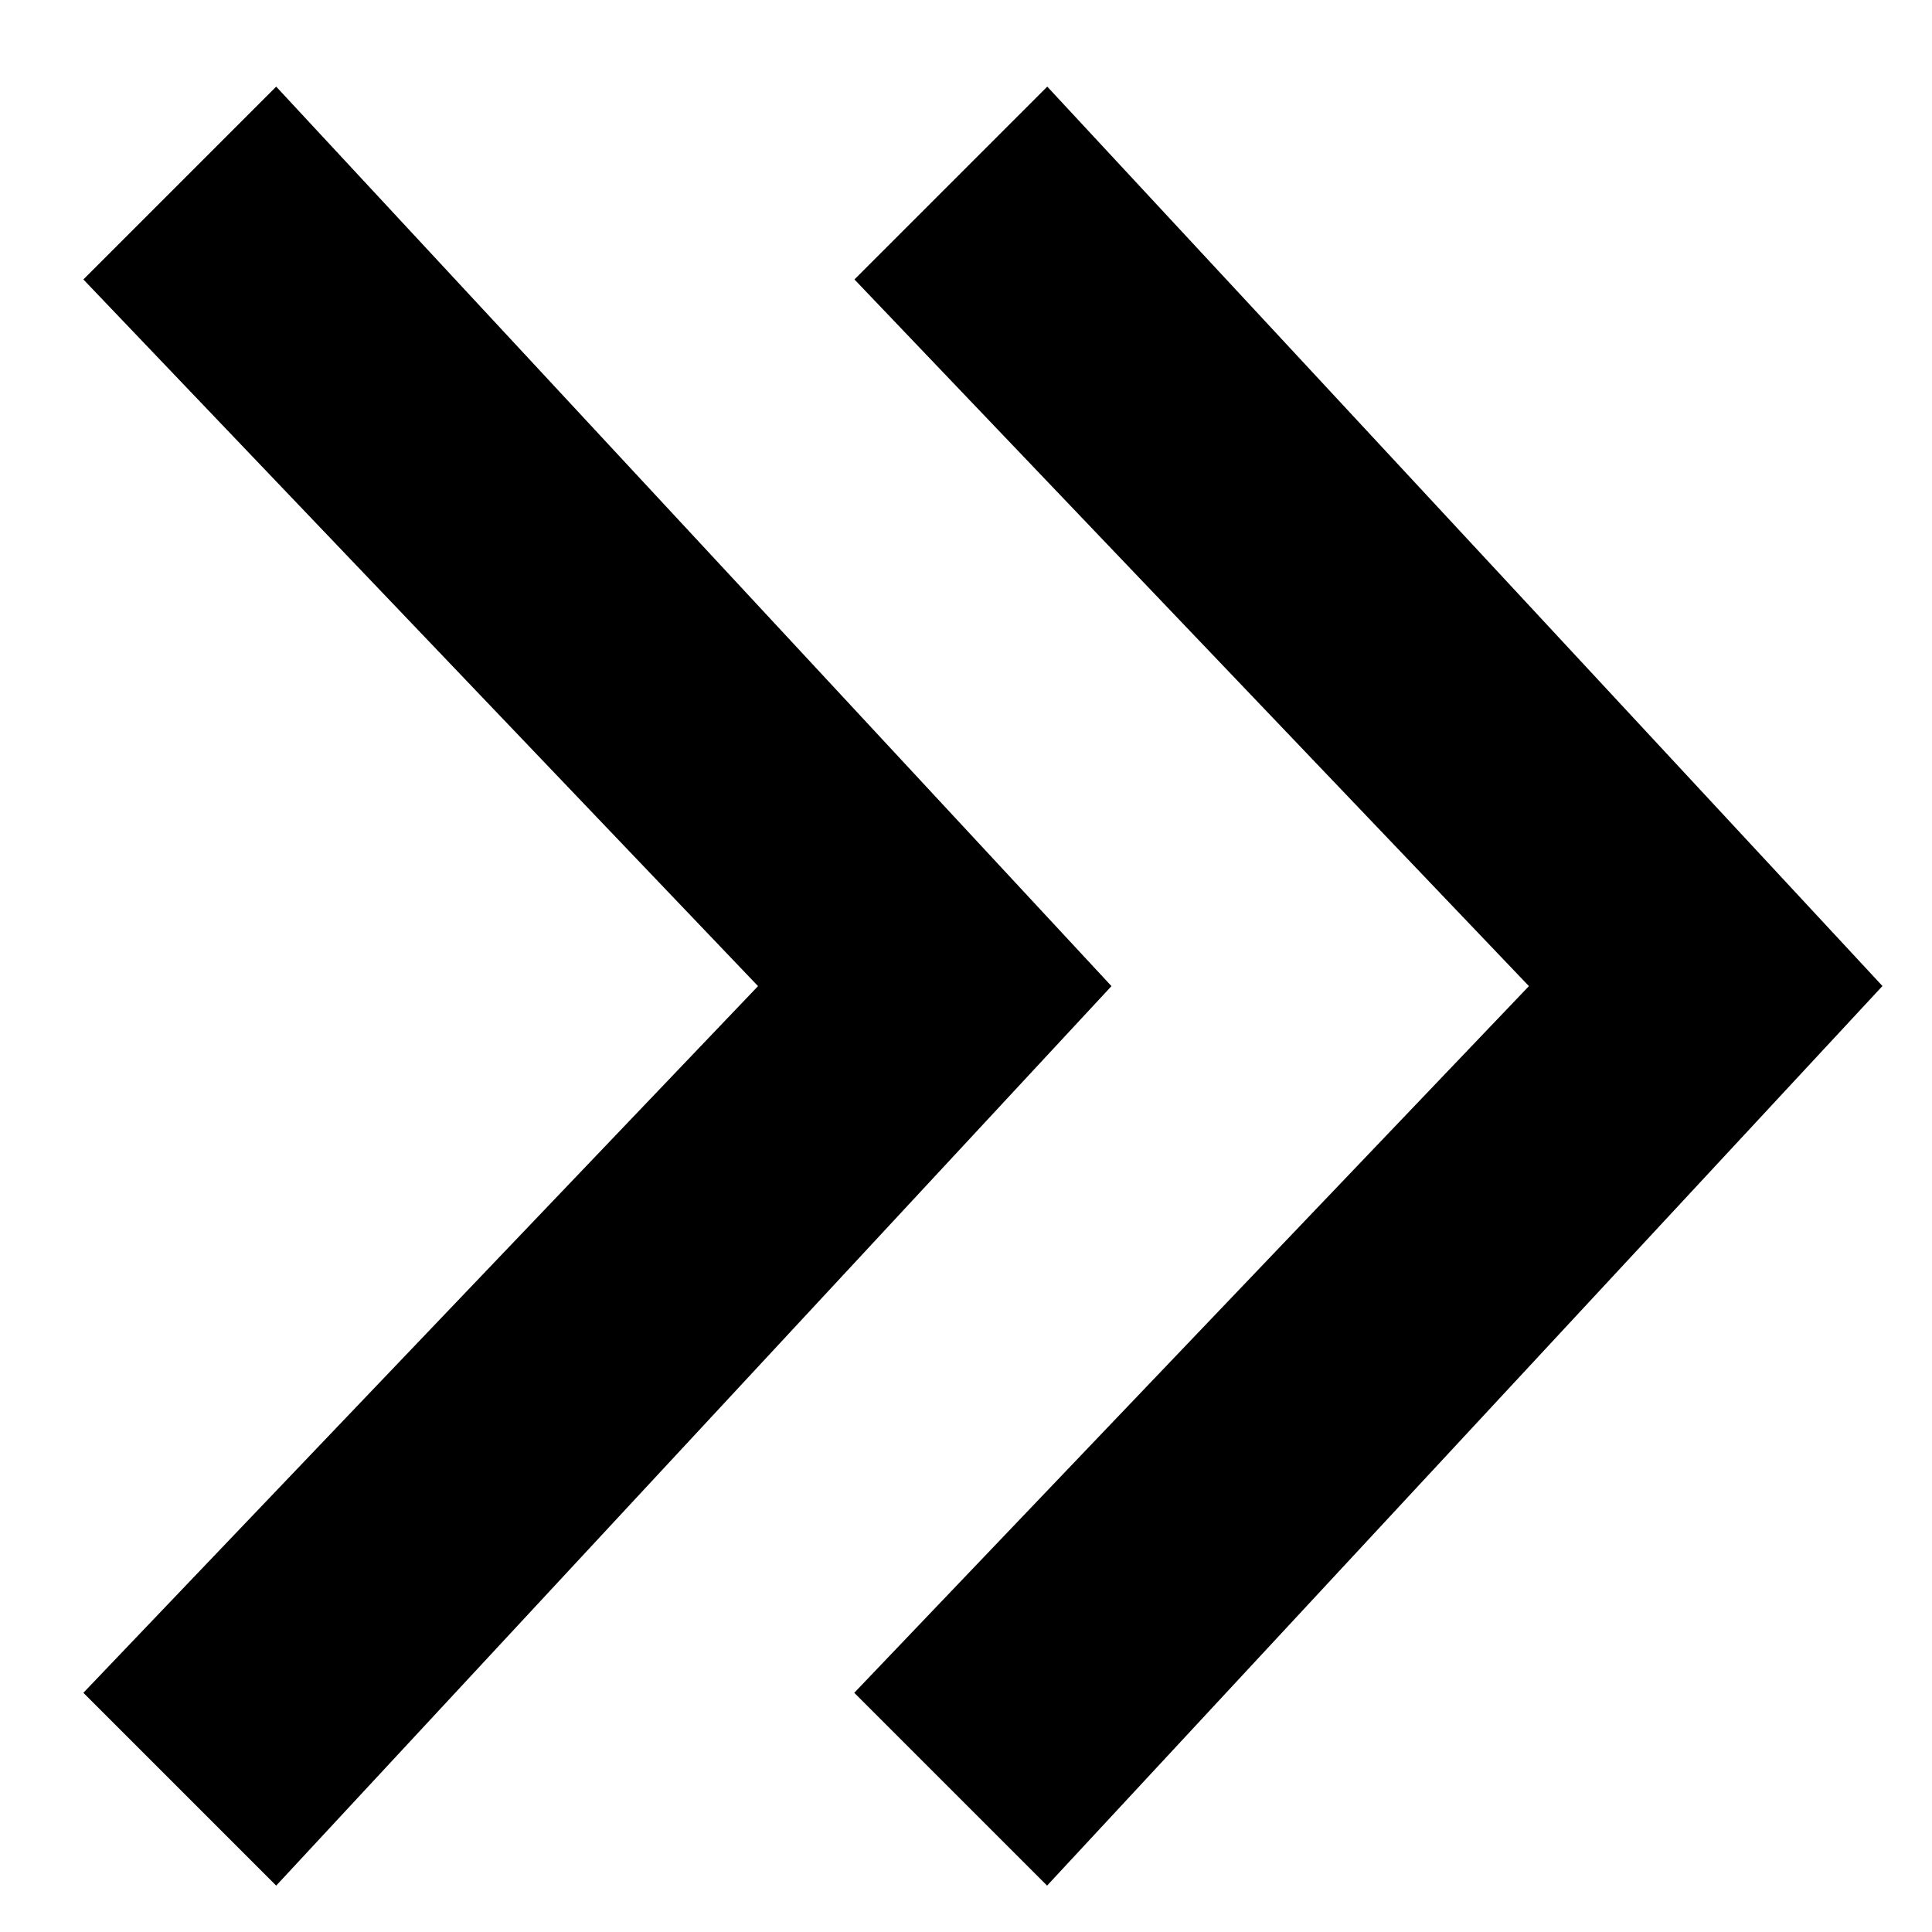
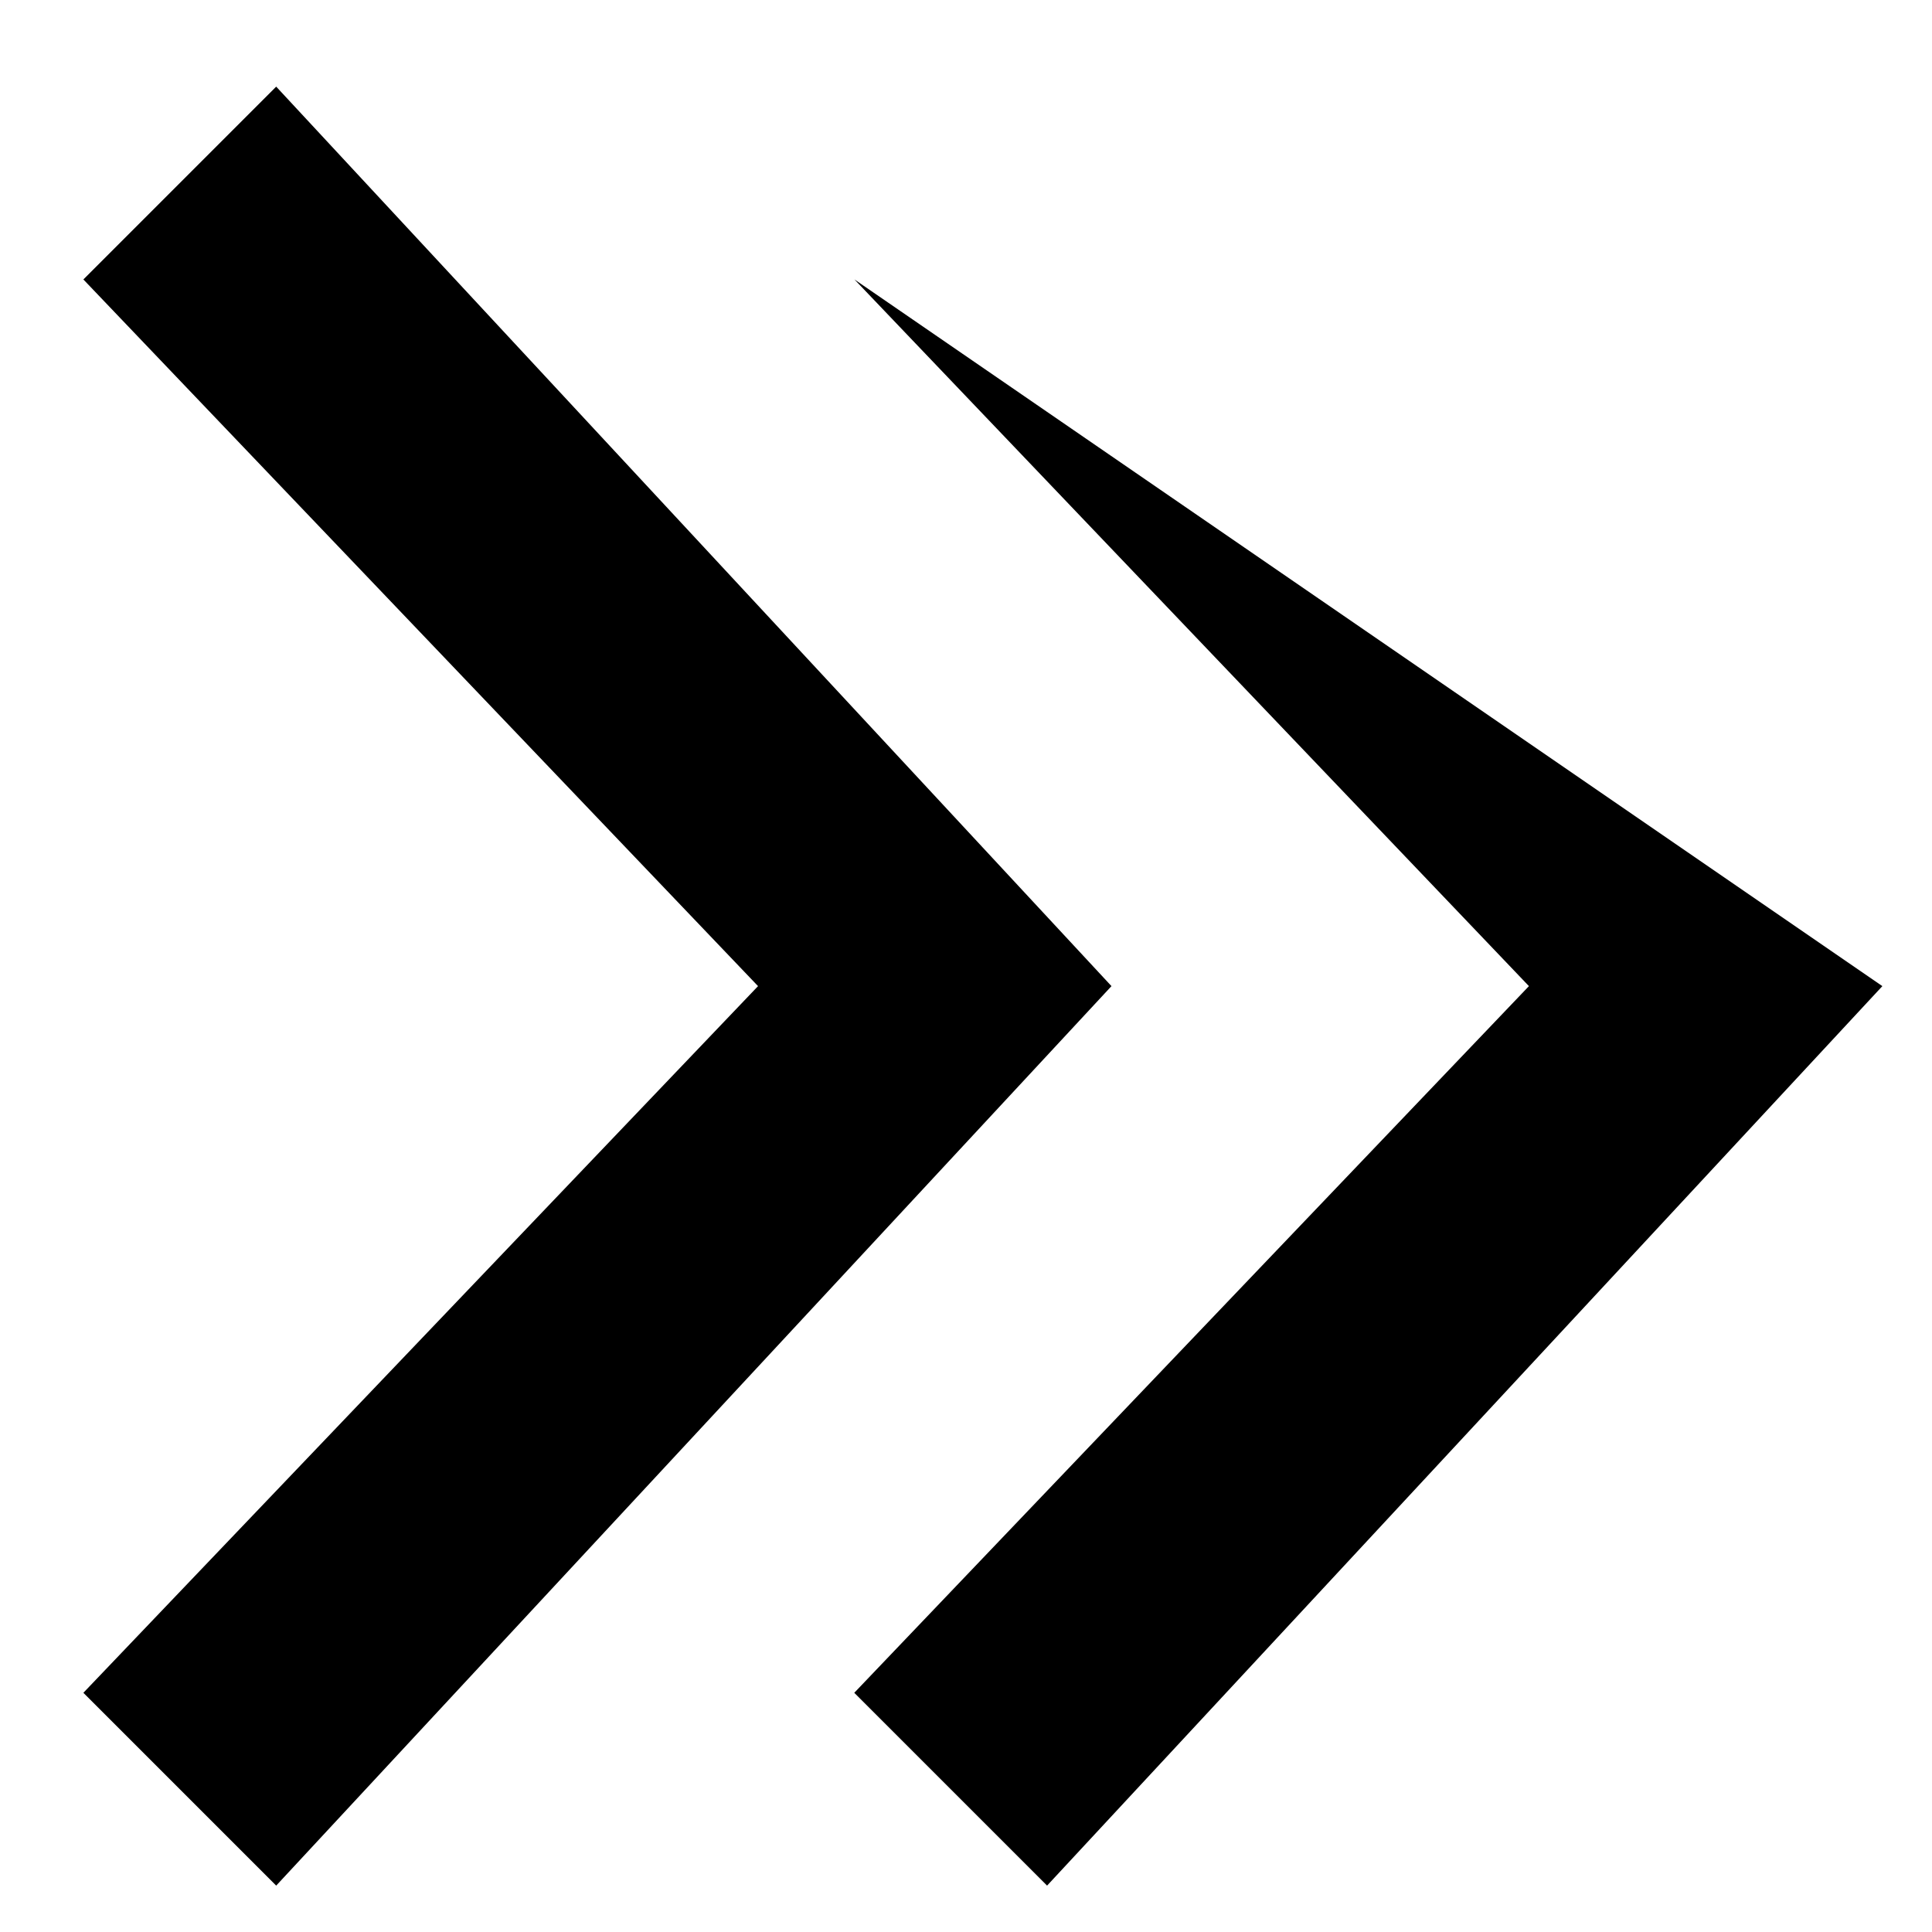
<svg xmlns="http://www.w3.org/2000/svg" id="Capa_1" data-name="Capa 1" version="1.1" viewBox="0 0 1008 1008">
  <defs>
    <style>
      .cls-1 {
        fill: #000;
        stroke-width: 0px;
      }
    </style>
  </defs>
-   <path class="cls-1" d="M982.1,514.5l-435.8,469.3-100.6-100.6,352-368.7L445.8,145.8l100.6-100.6,435.8,469.3ZM579.9,514.5l-435.8,469.3-100.6-100.6,352-368.7L43.5,145.8l100.6-100.6,435.8,469.3Z" />
+   <path class="cls-1" d="M982.1,514.5l-435.8,469.3-100.6-100.6,352-368.7L445.8,145.8ZM579.9,514.5l-435.8,469.3-100.6-100.6,352-368.7L43.5,145.8l100.6-100.6,435.8,469.3Z" />
</svg>